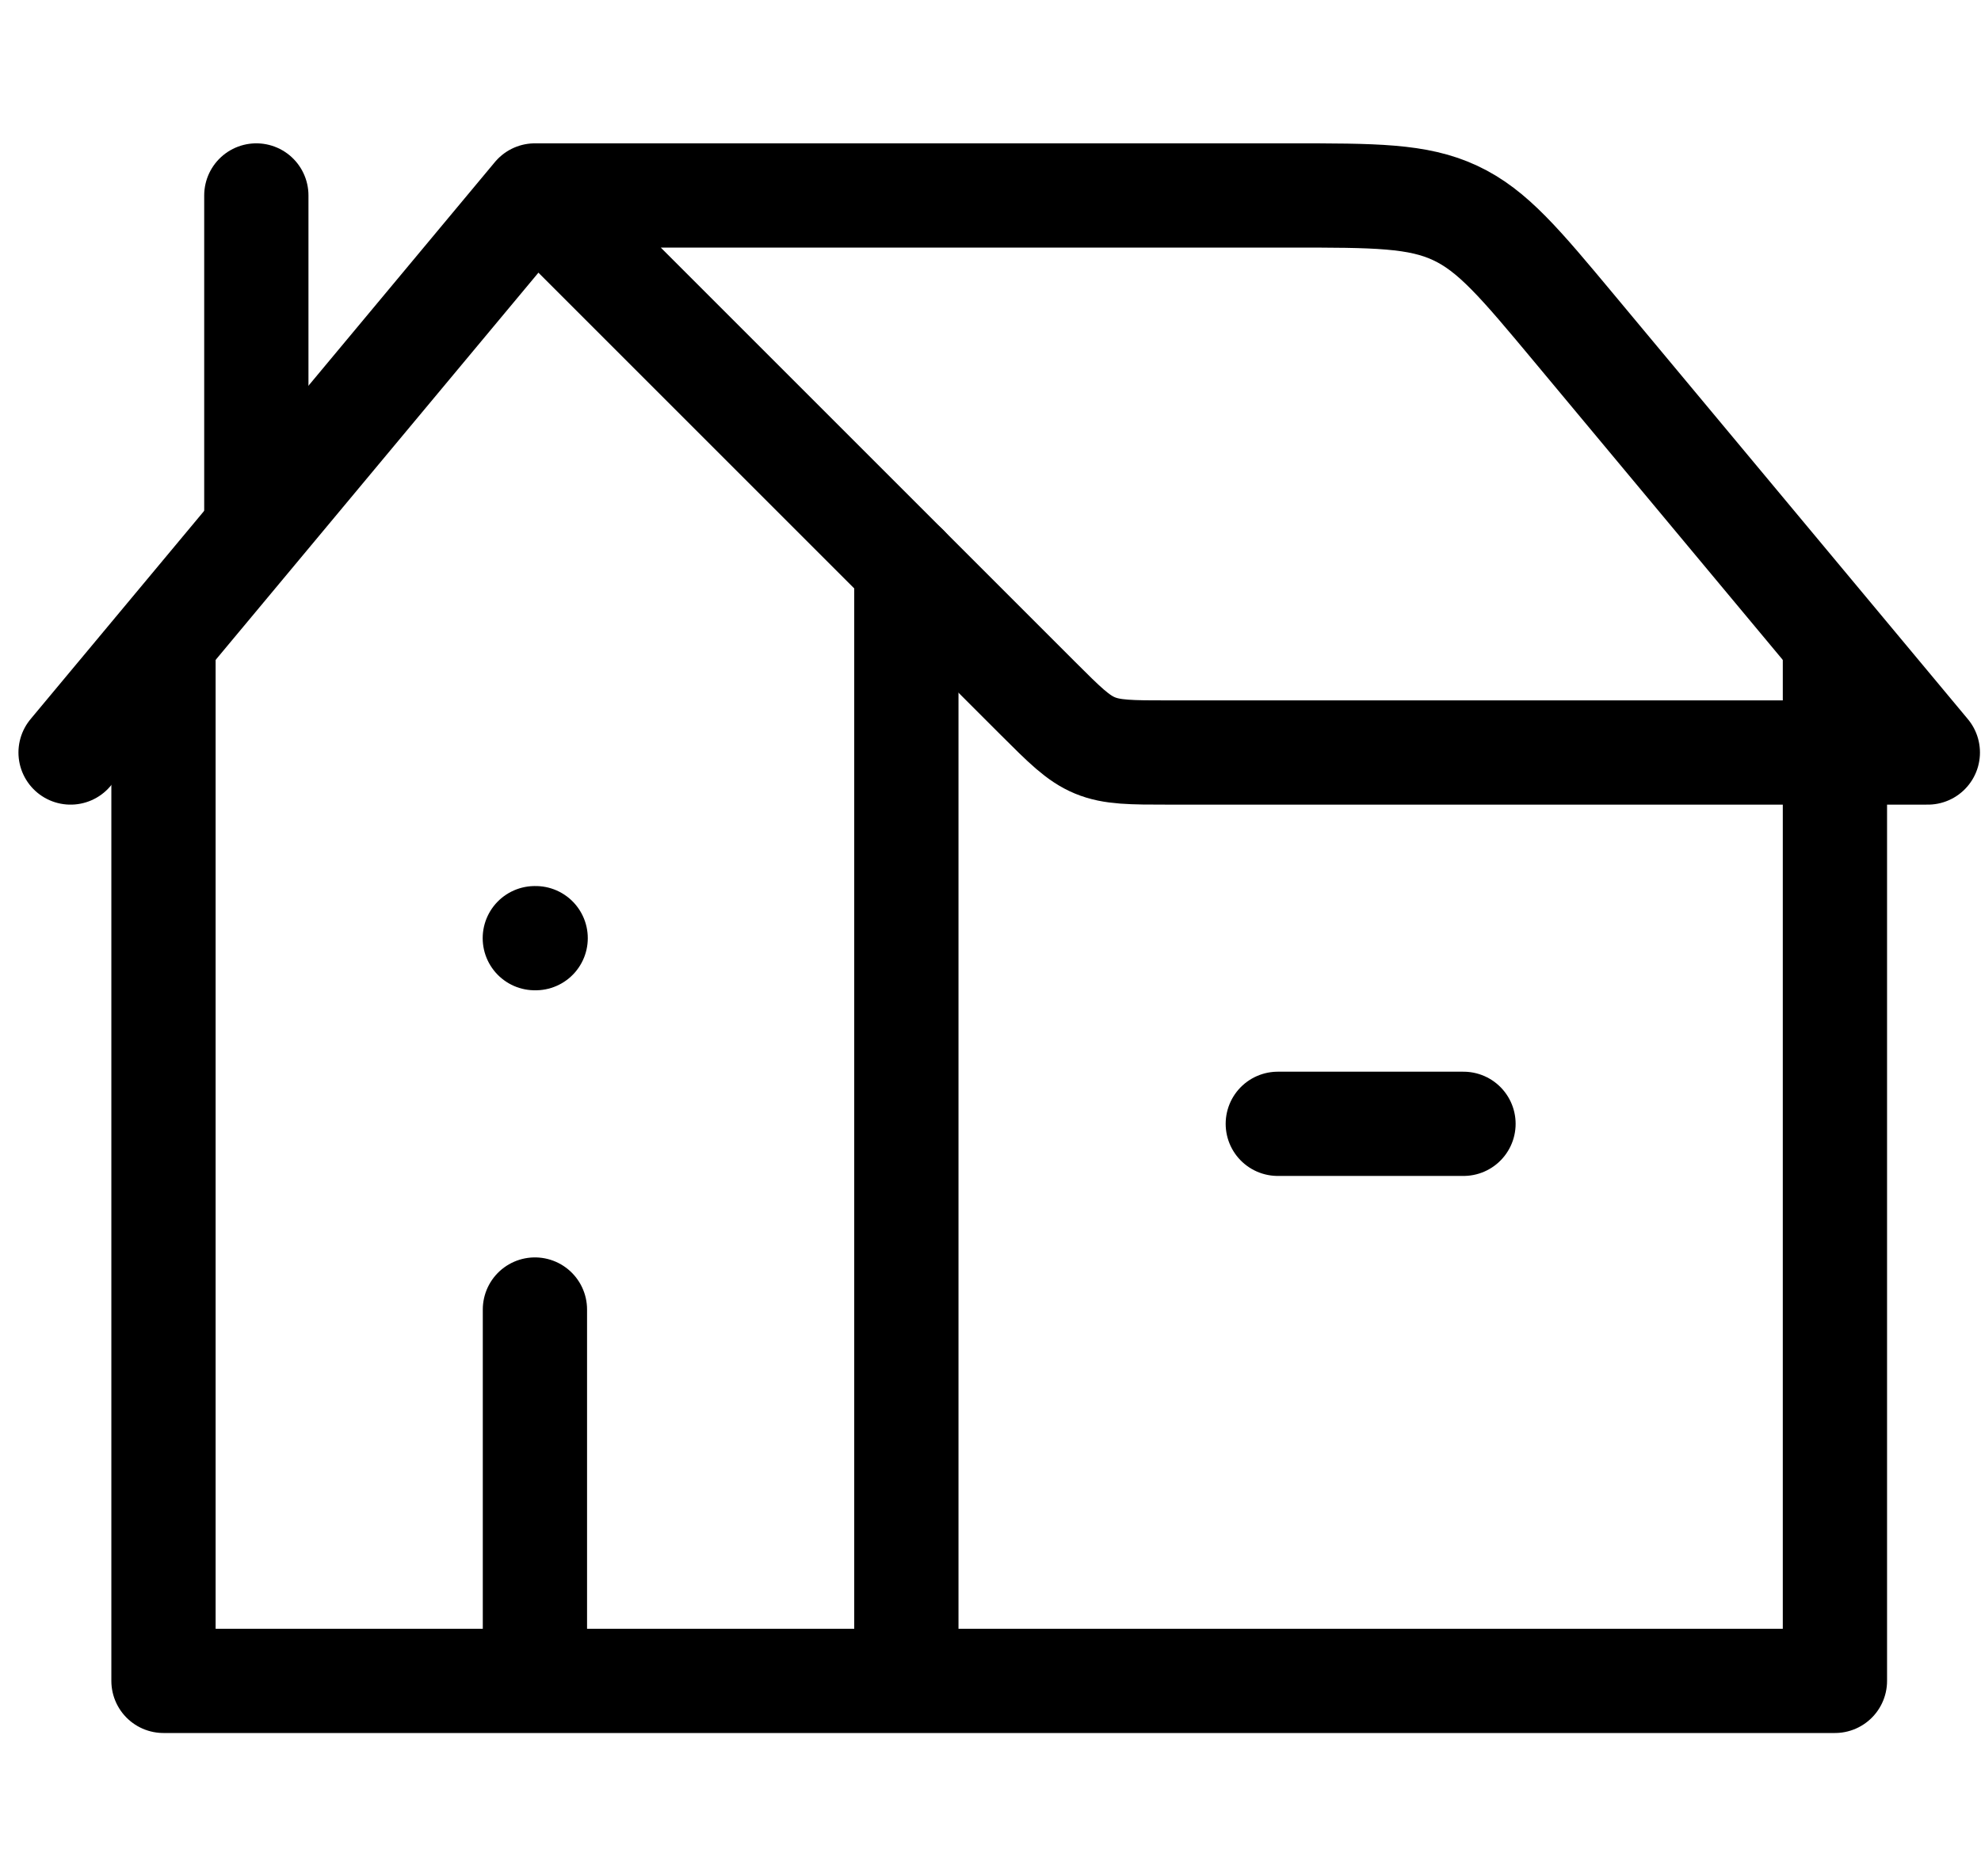
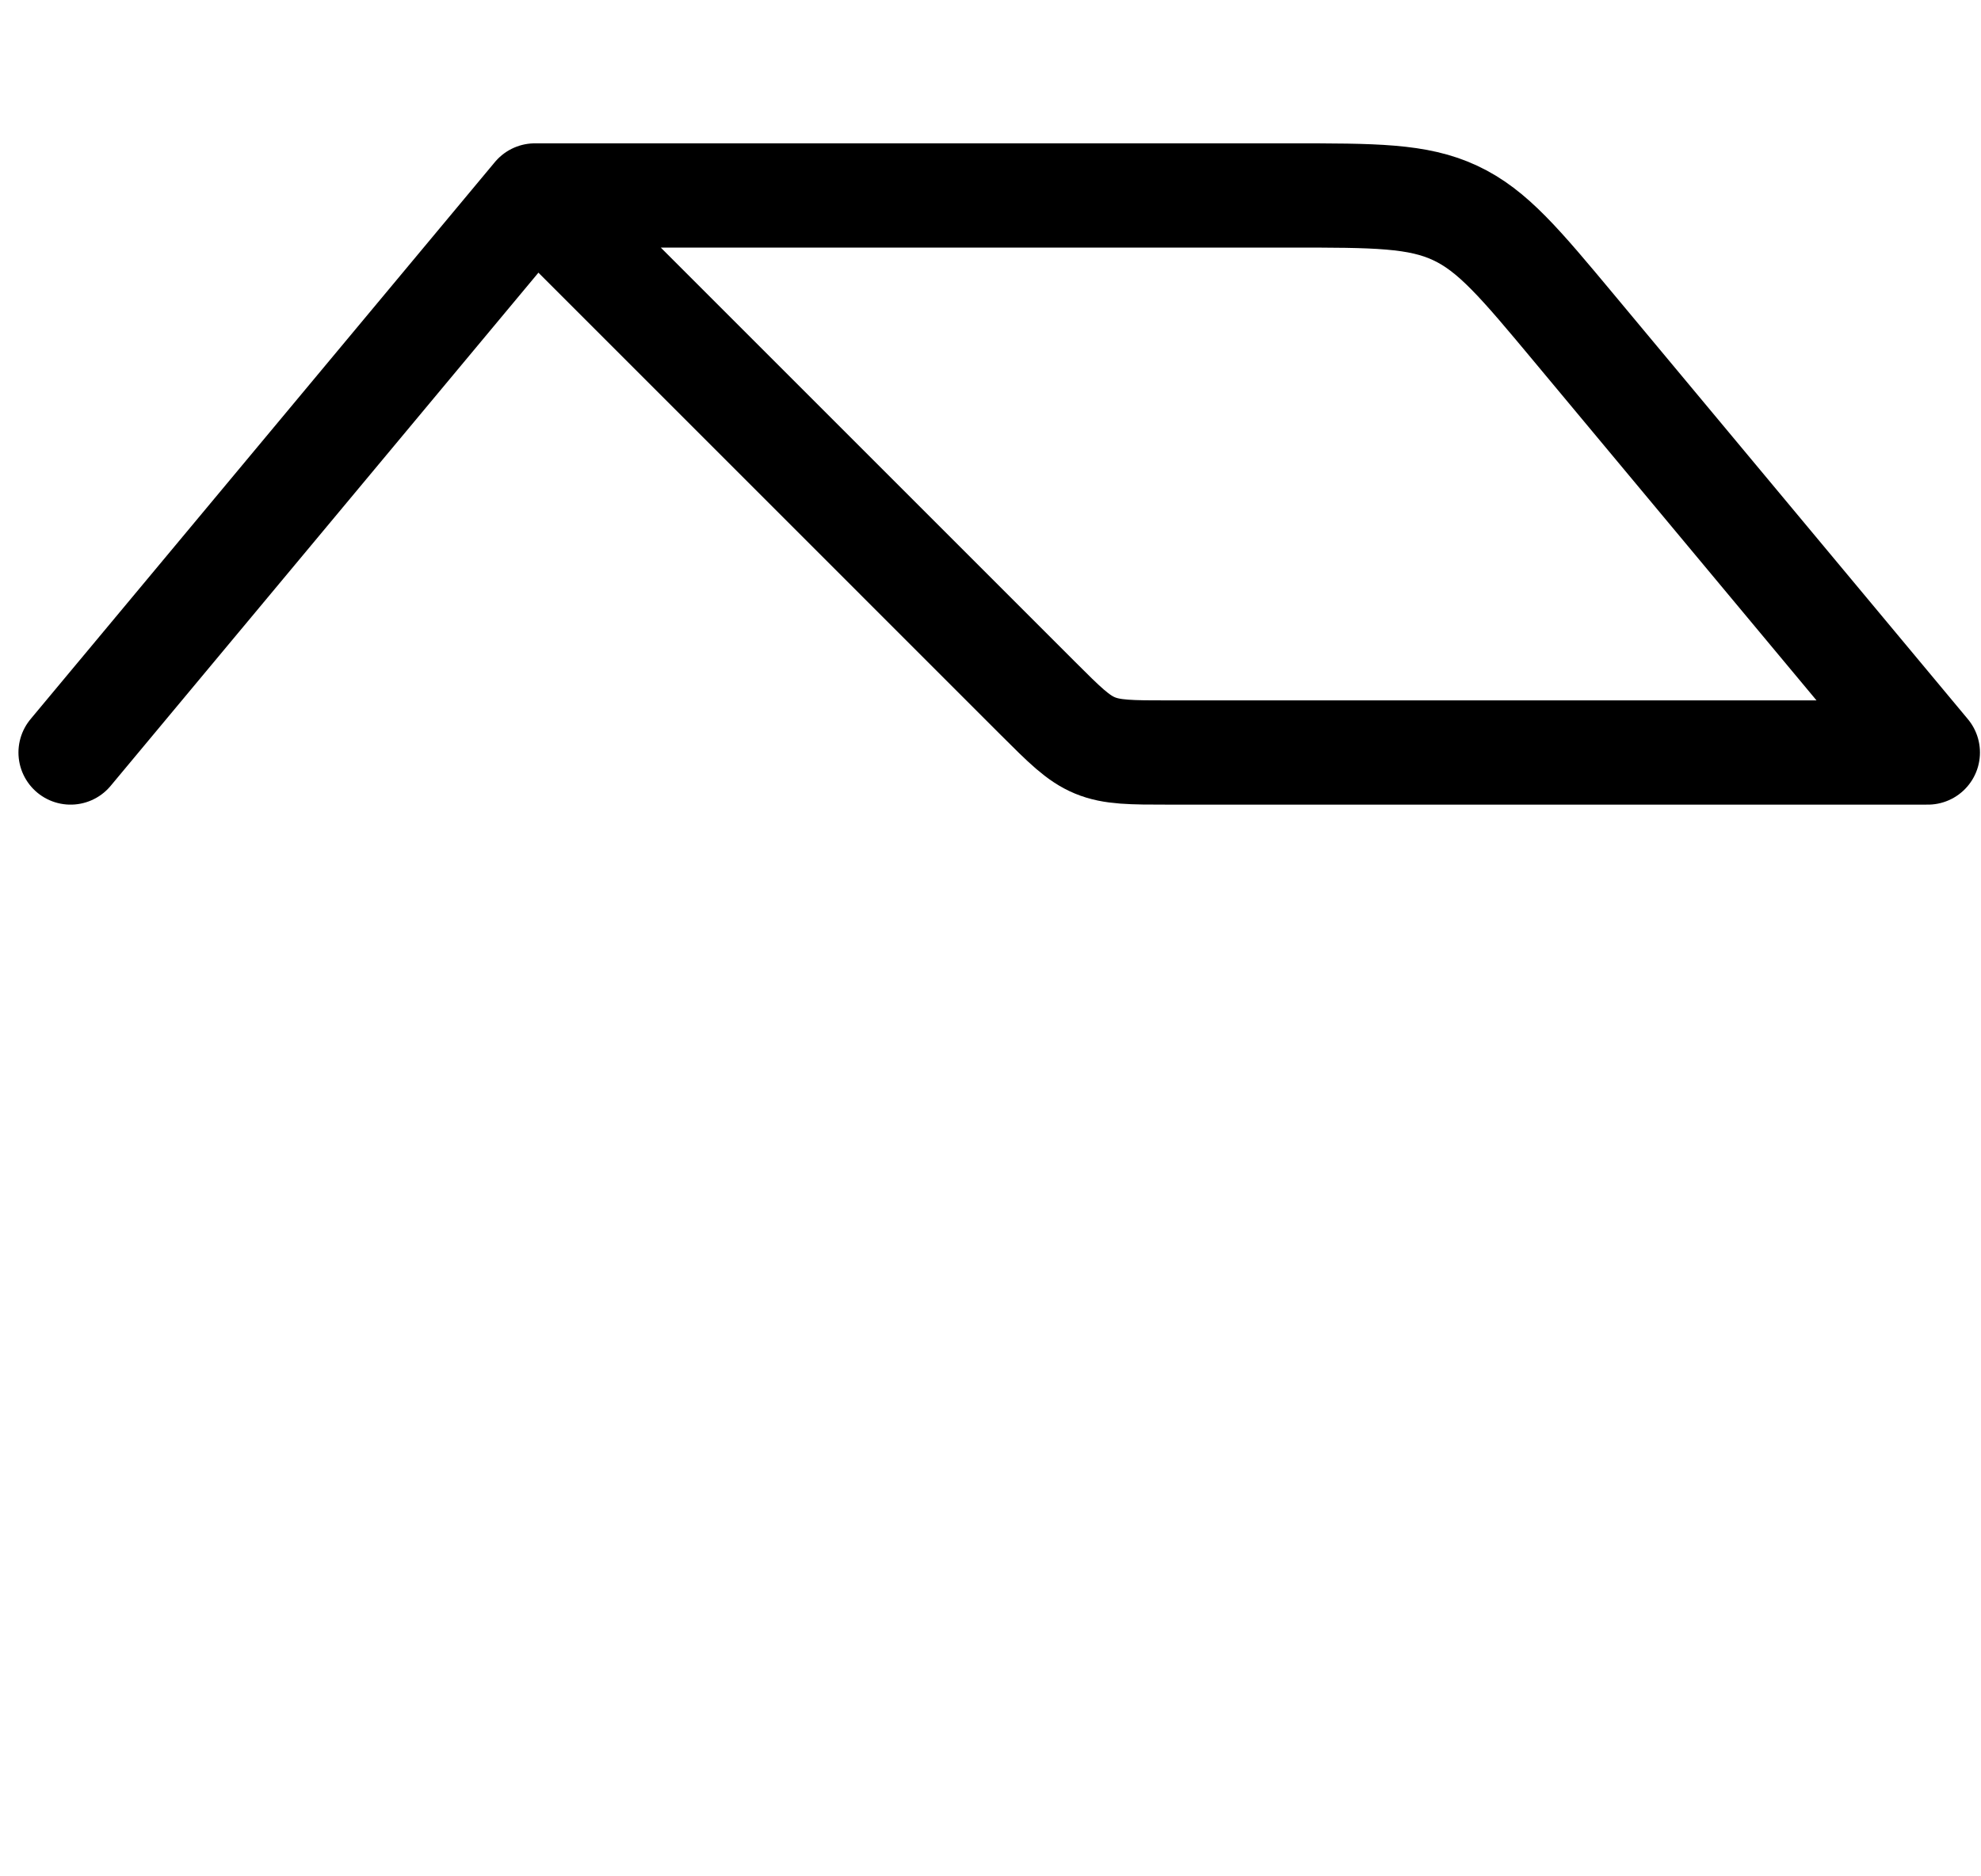
<svg xmlns="http://www.w3.org/2000/svg" width="38" height="36" viewBox="0 0 38 36" fill="none">
  <path d="M1.354 14.438L10.261 3.75M10.261 3.75L19.904 13.394C20.421 13.91 20.677 14.167 21.003 14.302C21.331 14.438 21.696 14.438 22.423 14.438H36.98L30.211 6.315C29.16 5.054 28.634 4.423 27.916 4.087C27.197 3.75 26.378 3.75 24.737 3.75H10.261Z" stroke="black" stroke-width="2" stroke-linecap="round" stroke-linejoin="round" />
-   <path d="M17.386 10.875V32.25M17.386 32.25H3.136V12.402M17.386 32.25H35.198V12.656M4.917 9.984V3.75M10.275 18H10.259M10.261 32.25V25.125M24.511 21.562H28.073" stroke="black" stroke-width="2" stroke-linecap="round" stroke-linejoin="round" />
</svg>